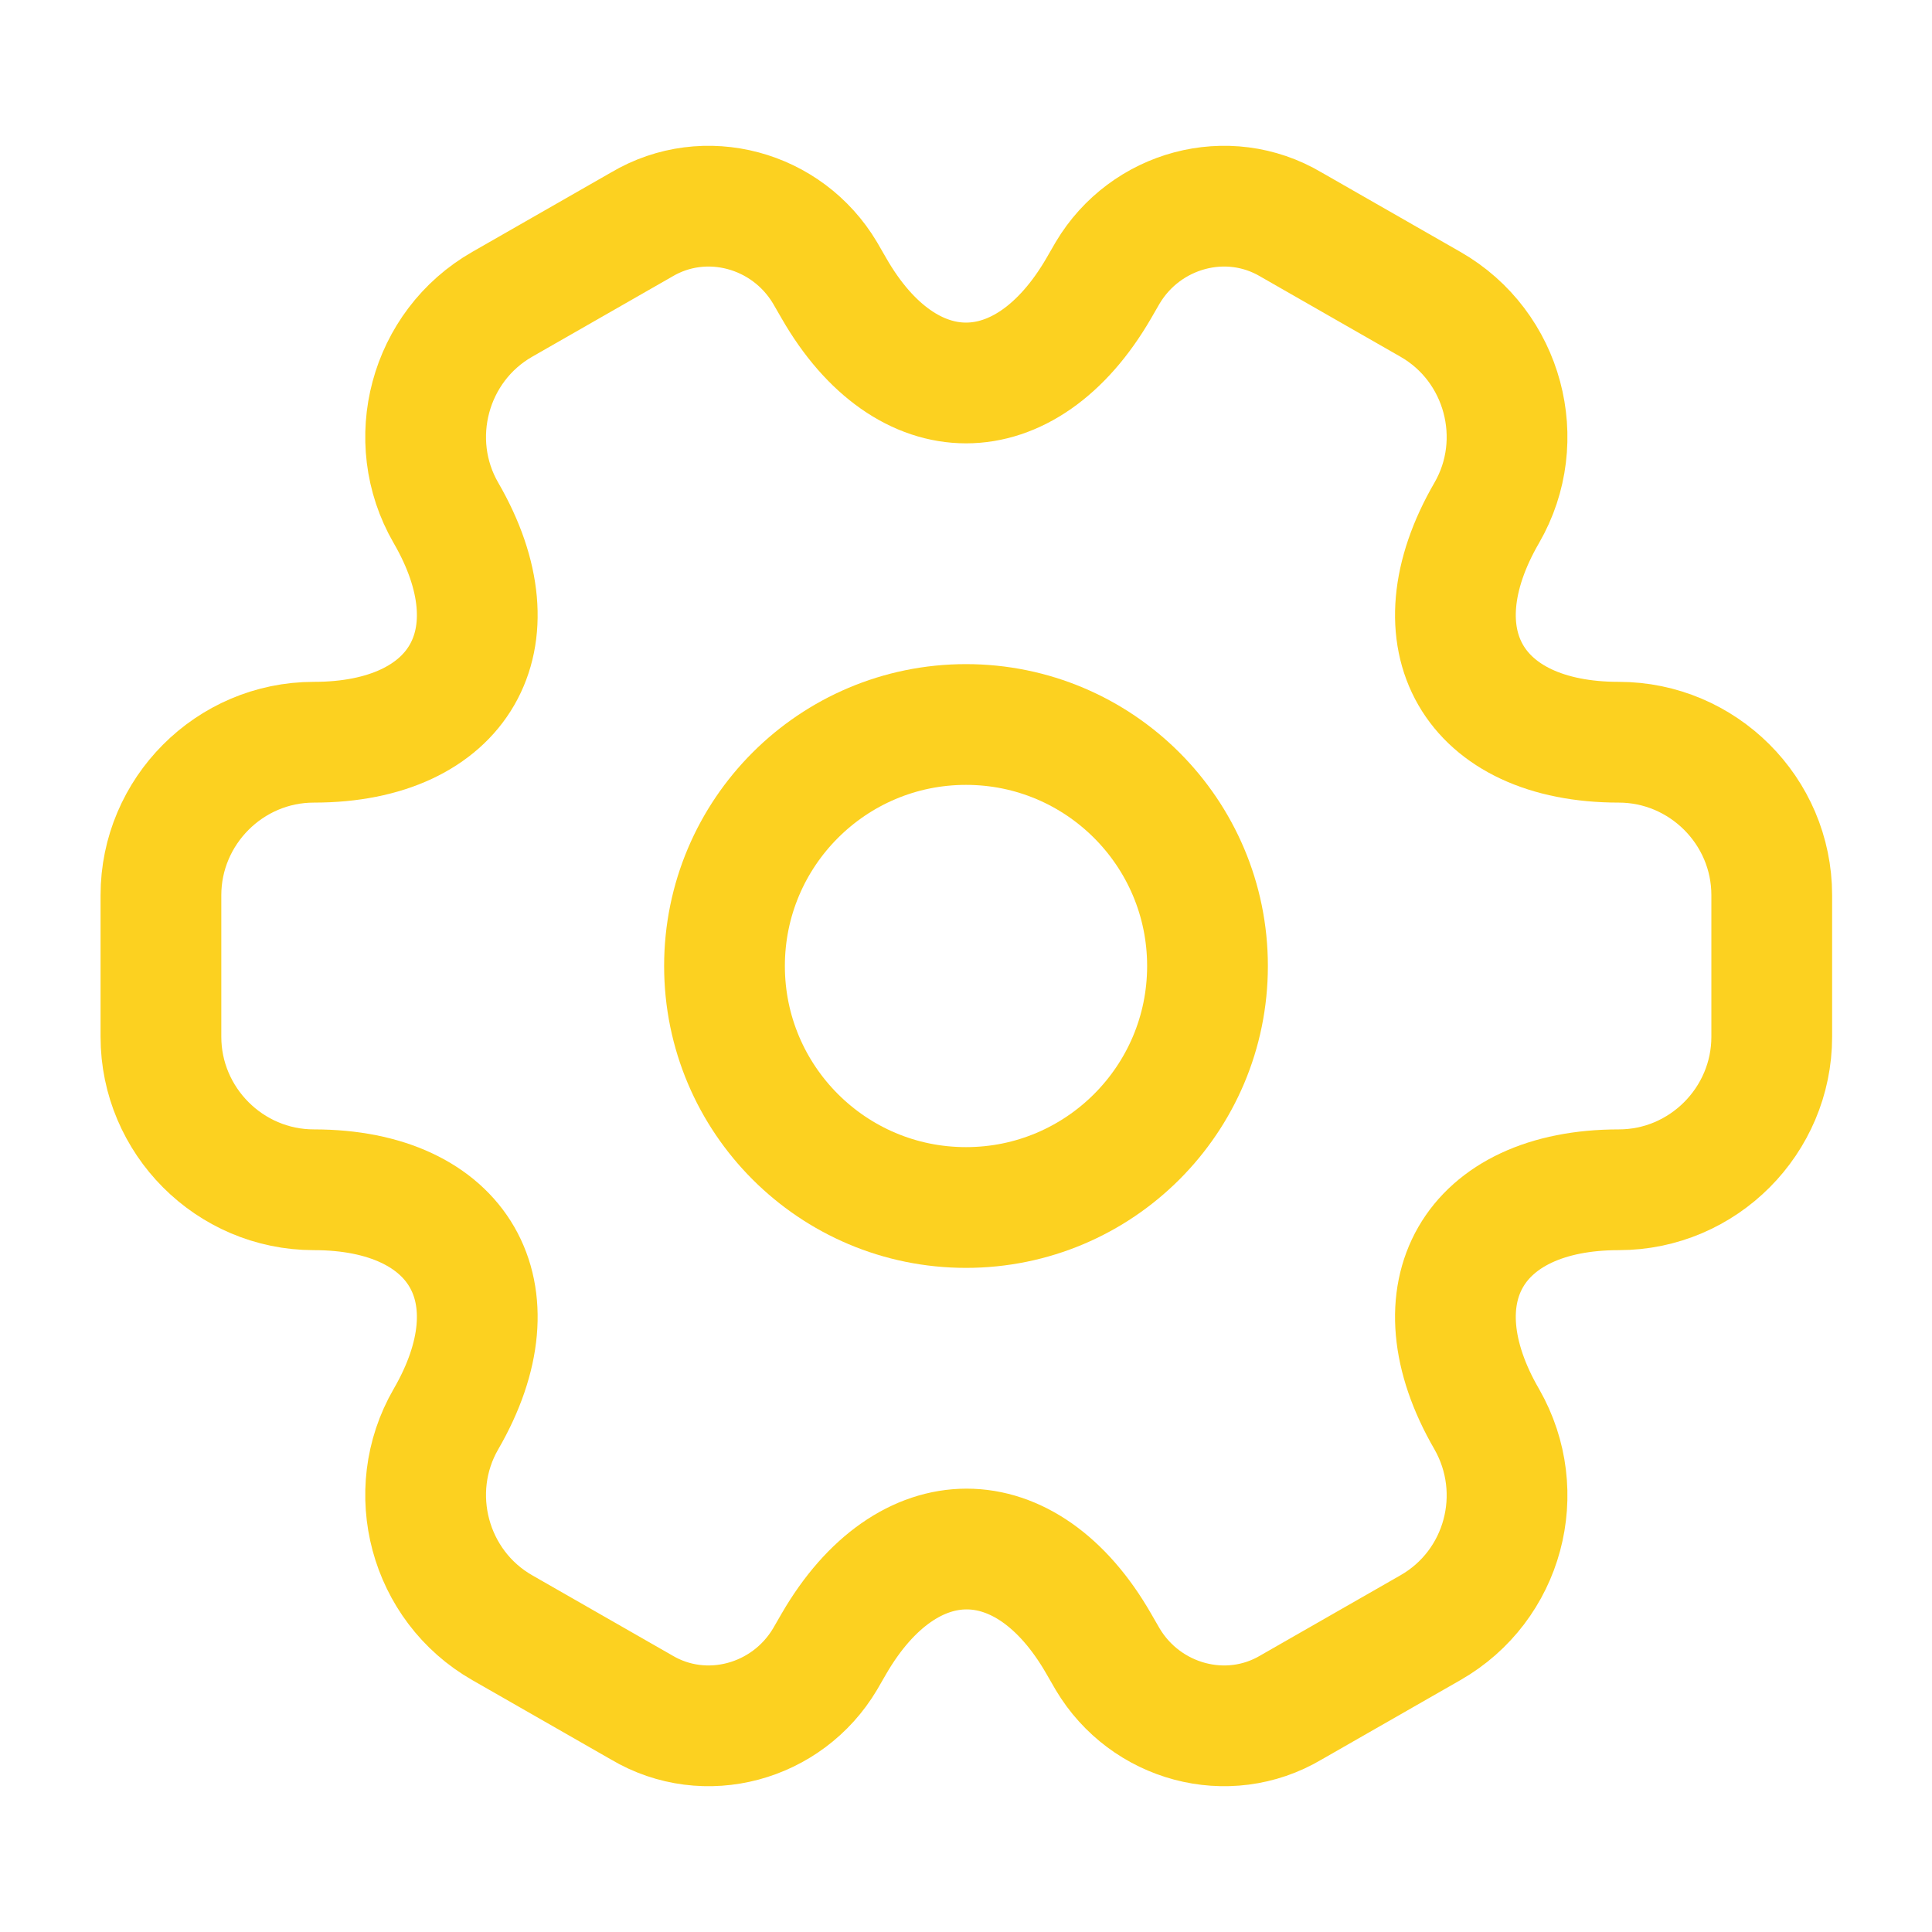
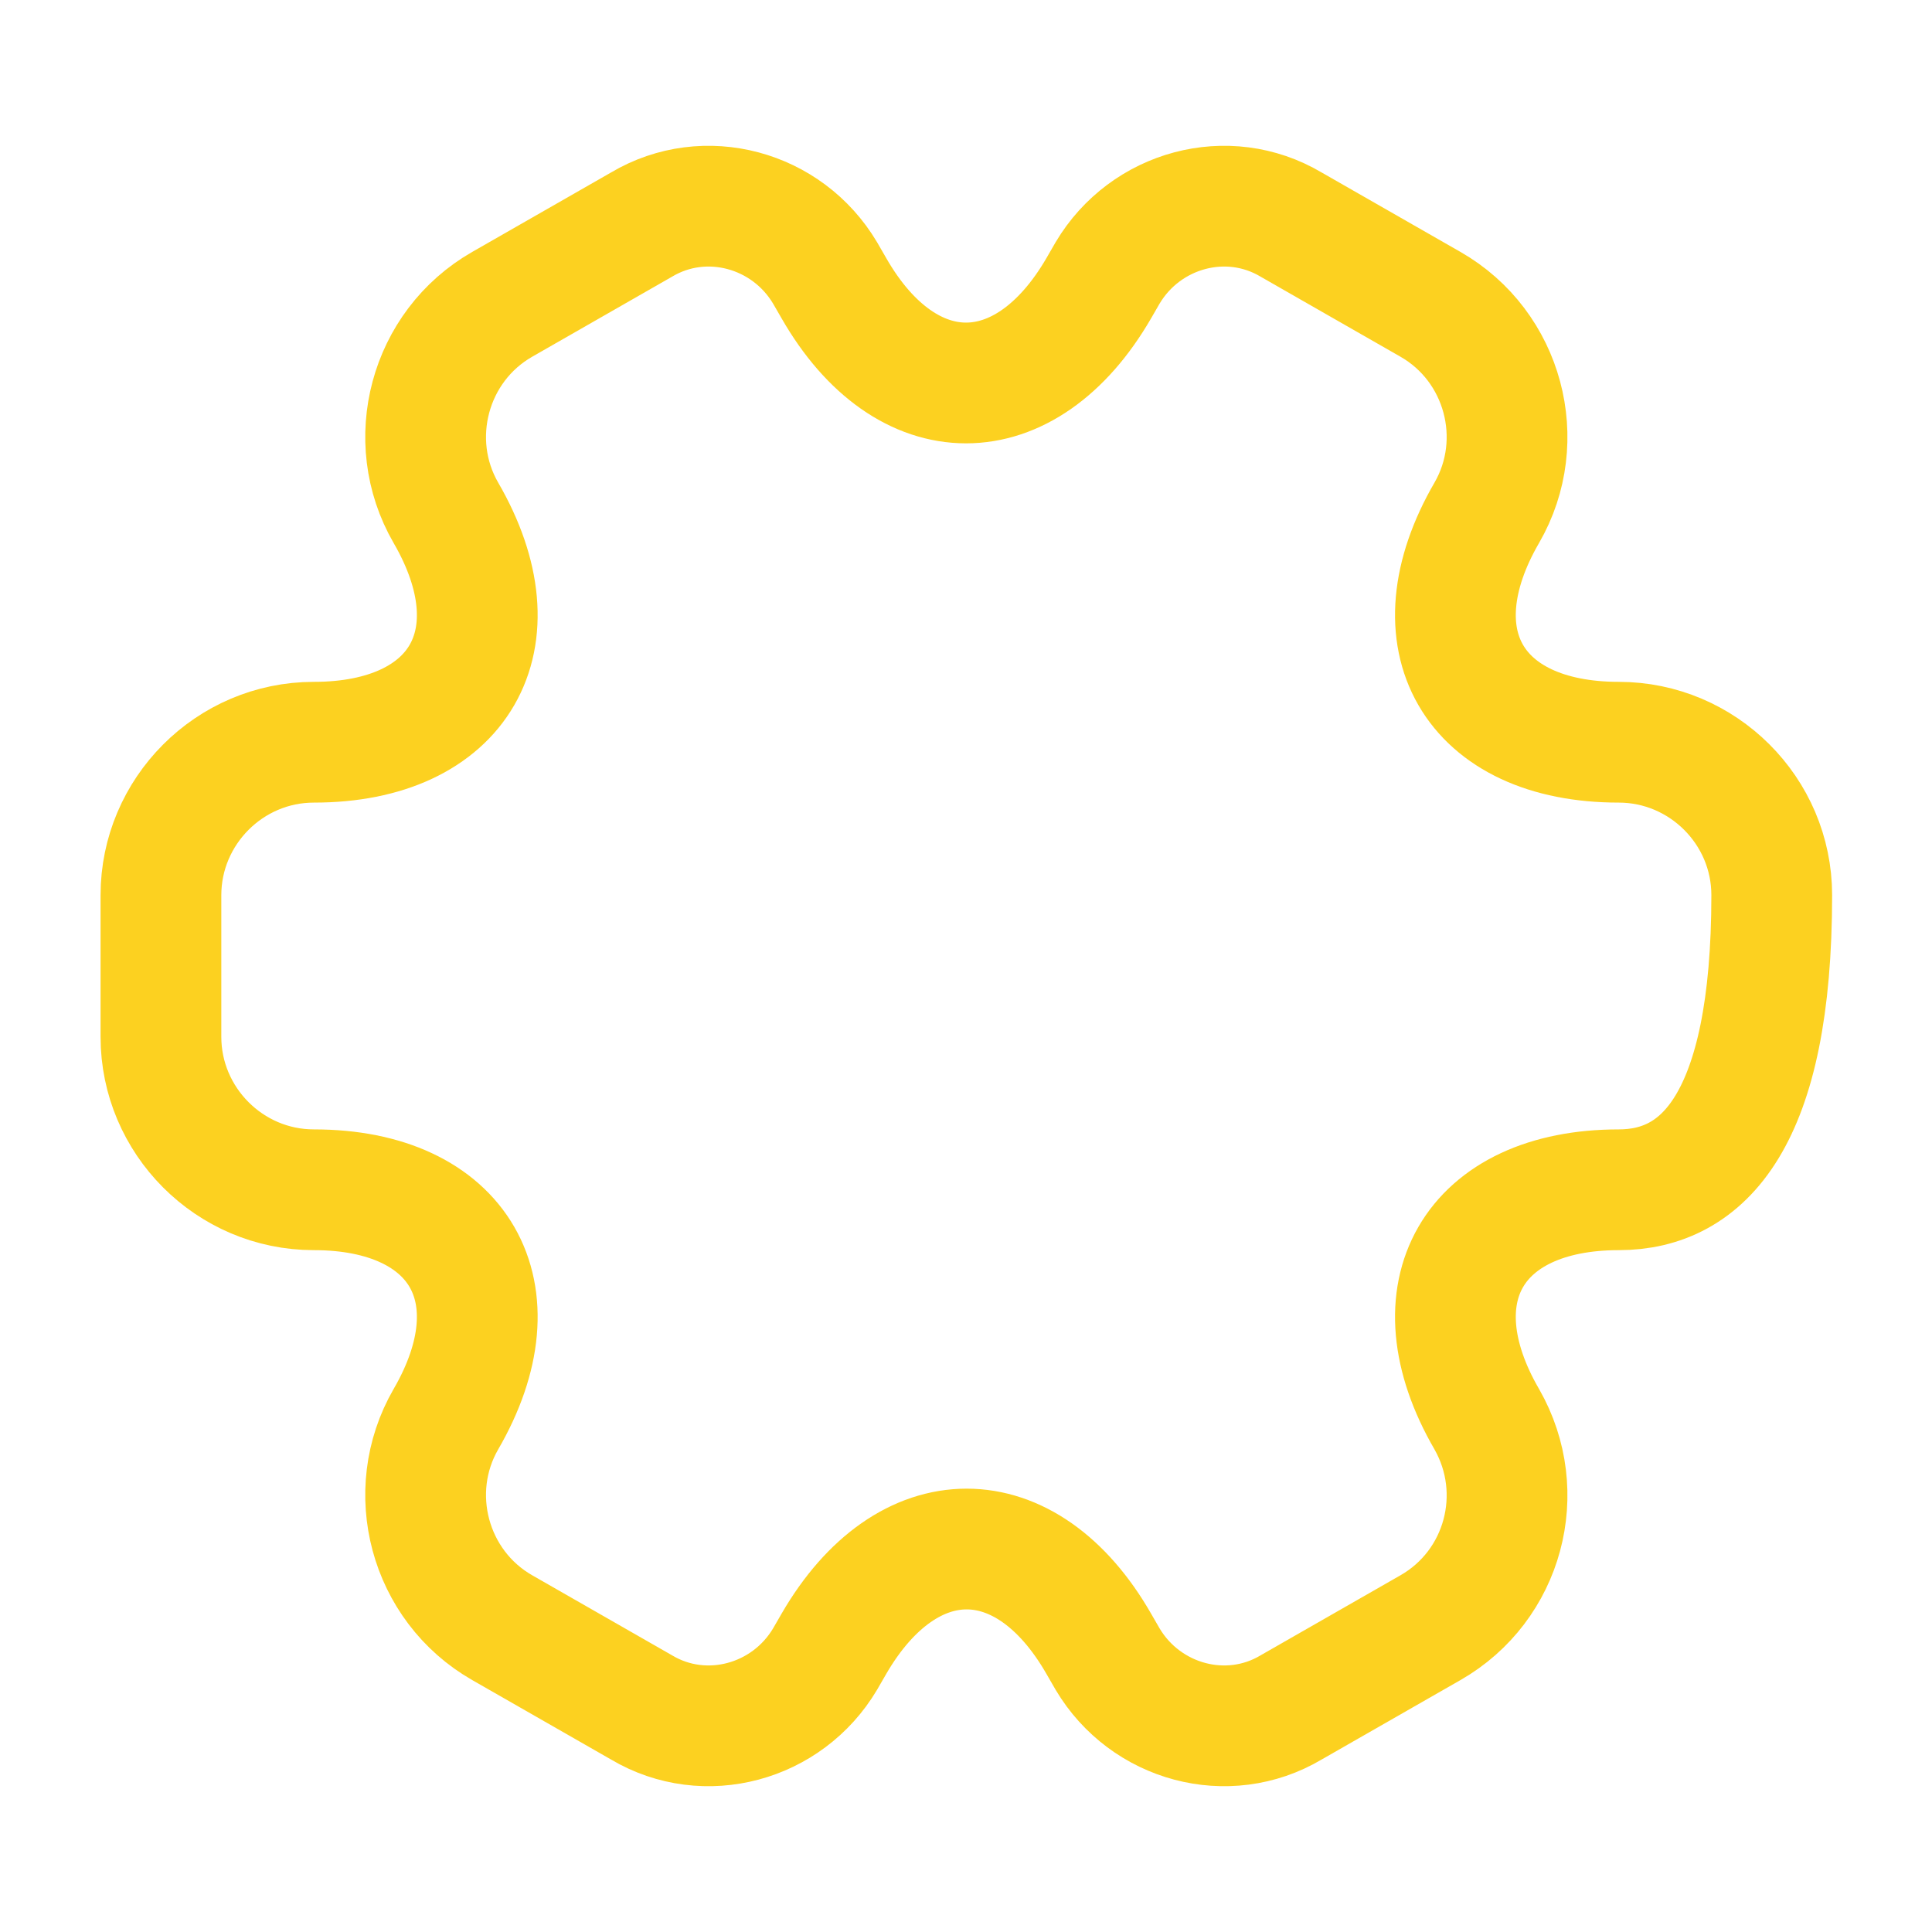
<svg xmlns="http://www.w3.org/2000/svg" width="40" height="40" viewBox="0 0 40 40" fill="none">
-   <path d="M20 25C22.761 25 25 22.761 25 20C25 17.239 22.761 15 20 15C17.239 15 15 17.239 15 20C15 22.761 17.239 25 20 25Z" stroke="#FCD120" stroke-width="2.5" stroke-miterlimit="10" stroke-linecap="round" stroke-linejoin="round" />
-   <path d="M3.332 21.467V18.533C3.332 16.8 4.749 15.367 6.499 15.367C9.515 15.367 10.749 13.233 9.232 10.617C8.365 9.117 8.882 7.167 10.399 6.3L13.282 4.65C14.599 3.867 16.299 4.333 17.082 5.65L17.265 5.967C18.765 8.583 21.232 8.583 22.749 5.967L22.932 5.65C23.715 4.333 25.415 3.867 26.732 4.65L29.615 6.3C31.132 7.167 31.649 9.117 30.782 10.617C29.265 13.233 30.499 15.367 33.515 15.367C35.249 15.367 36.682 16.783 36.682 18.533V21.467C36.682 23.2 35.265 24.633 33.515 24.633C30.499 24.633 29.265 26.767 30.782 29.383C31.649 30.9 31.132 32.833 29.615 33.7L26.732 35.35C25.415 36.133 23.715 35.667 22.932 34.35L22.749 34.033C21.249 31.417 18.782 31.417 17.265 34.033L17.082 34.35C16.299 35.667 14.599 36.133 13.282 35.35L10.399 33.7C8.882 32.833 8.365 30.883 9.232 29.383C10.749 26.767 9.515 24.633 6.499 24.633C4.749 24.633 3.332 23.2 3.332 21.467Z" stroke="#FCD120" stroke-width="2.5" stroke-miterlimit="10" stroke-linecap="round" stroke-linejoin="round" />
+   <path d="M3.332 21.467V18.533C3.332 16.8 4.749 15.367 6.499 15.367C9.515 15.367 10.749 13.233 9.232 10.617C8.365 9.117 8.882 7.167 10.399 6.3L13.282 4.65C14.599 3.867 16.299 4.333 17.082 5.65L17.265 5.967C18.765 8.583 21.232 8.583 22.749 5.967L22.932 5.65C23.715 4.333 25.415 3.867 26.732 4.65L29.615 6.3C31.132 7.167 31.649 9.117 30.782 10.617C29.265 13.233 30.499 15.367 33.515 15.367C35.249 15.367 36.682 16.783 36.682 18.533C36.682 23.2 35.265 24.633 33.515 24.633C30.499 24.633 29.265 26.767 30.782 29.383C31.649 30.9 31.132 32.833 29.615 33.7L26.732 35.35C25.415 36.133 23.715 35.667 22.932 34.35L22.749 34.033C21.249 31.417 18.782 31.417 17.265 34.033L17.082 34.35C16.299 35.667 14.599 36.133 13.282 35.35L10.399 33.7C8.882 32.833 8.365 30.883 9.232 29.383C10.749 26.767 9.515 24.633 6.499 24.633C4.749 24.633 3.332 23.2 3.332 21.467Z" stroke="#FCD120" stroke-width="2.5" stroke-miterlimit="10" stroke-linecap="round" stroke-linejoin="round" />
</svg>